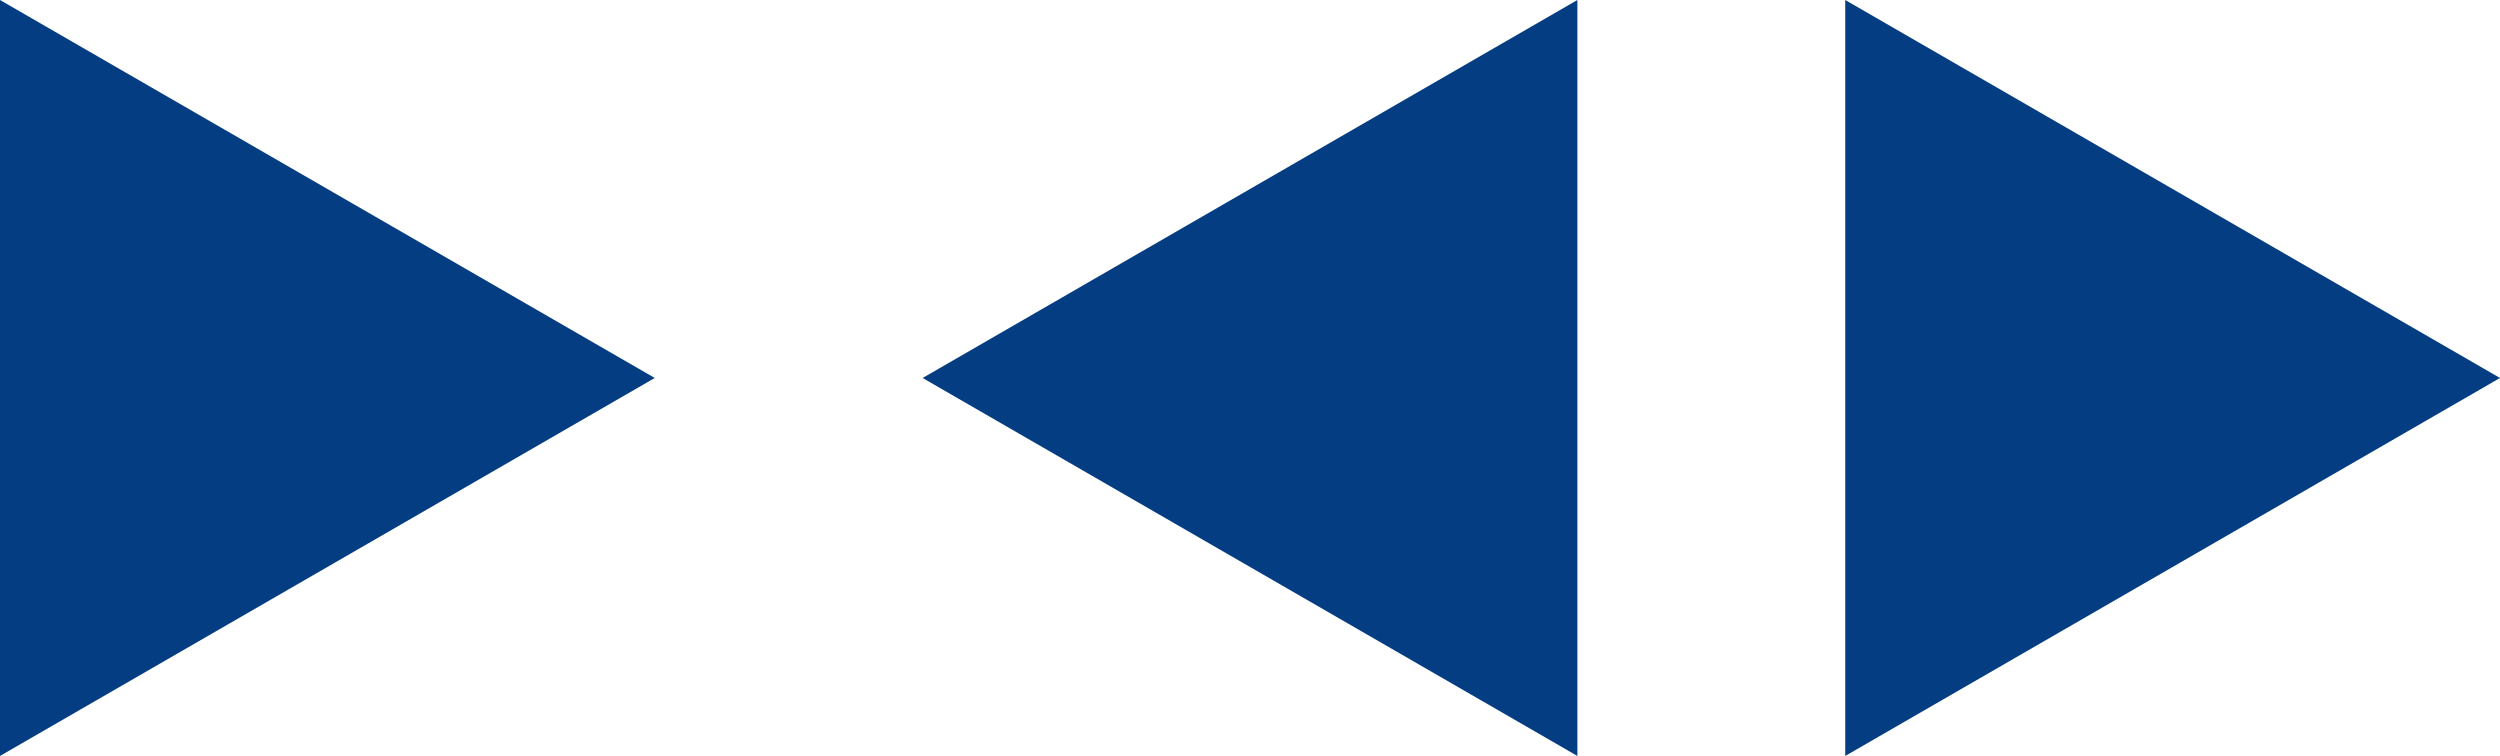
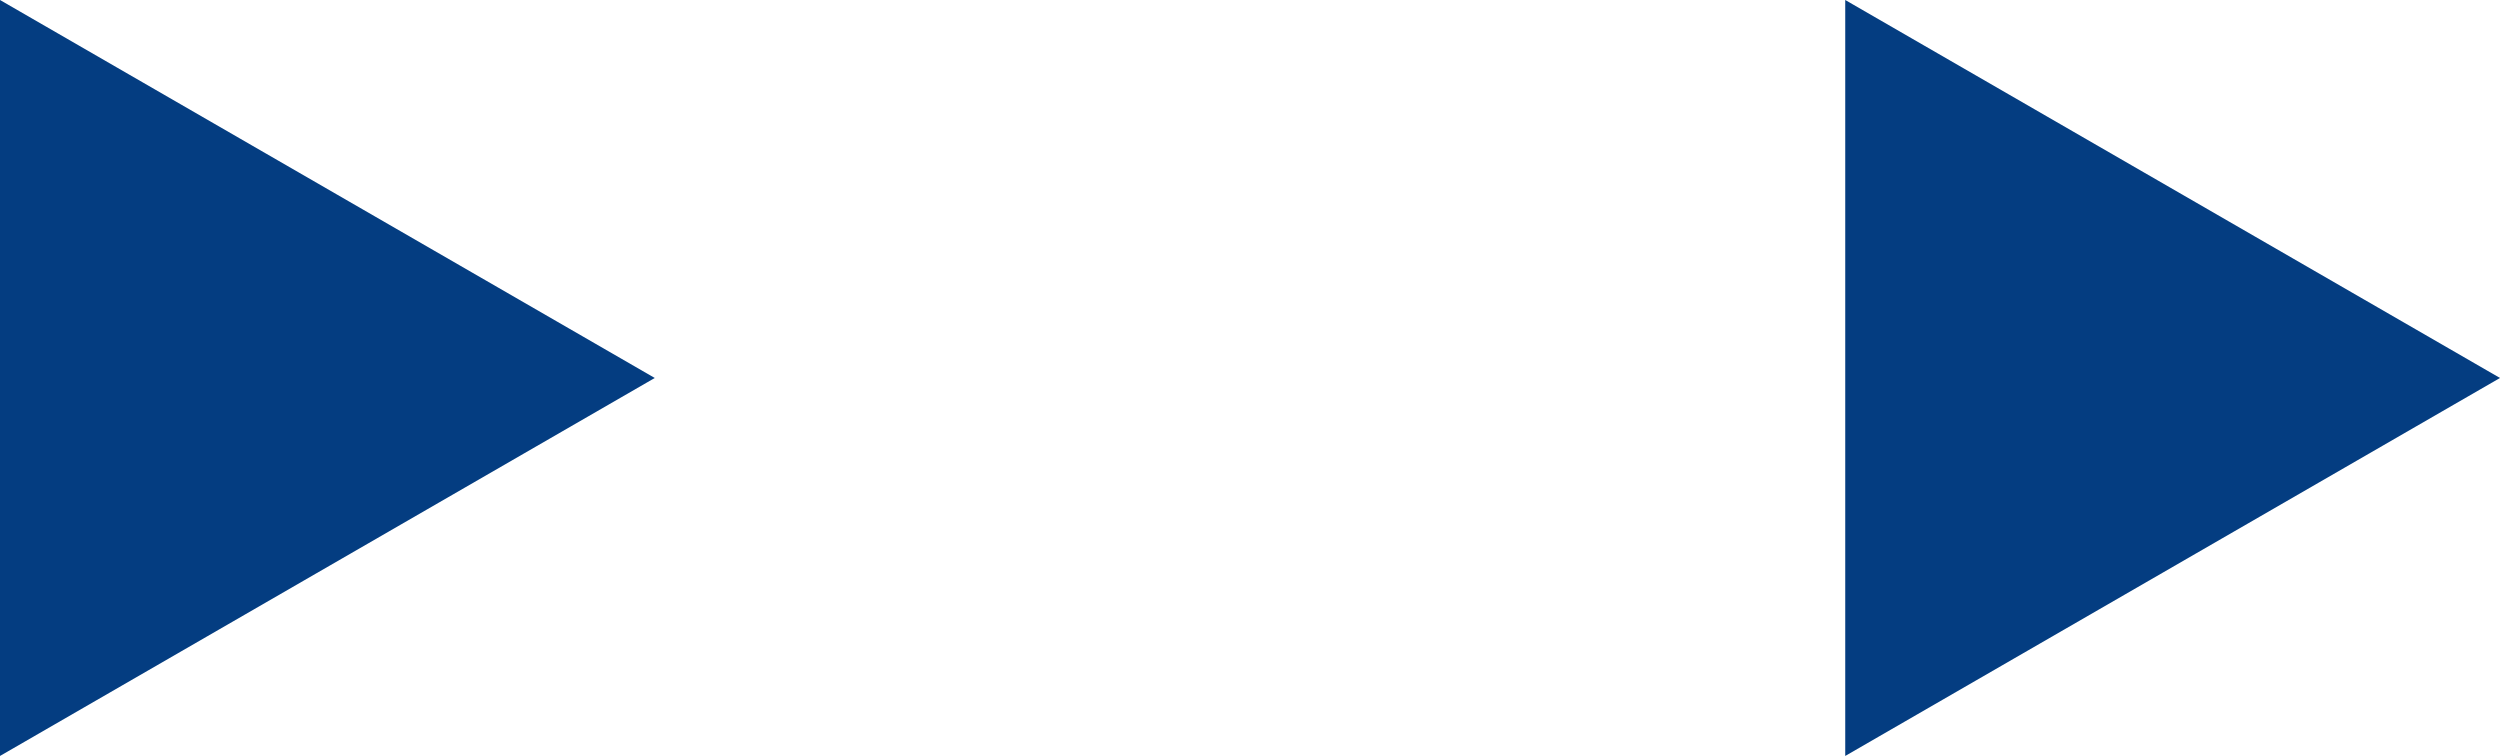
<svg xmlns="http://www.w3.org/2000/svg" viewBox="0 0 84 25.4">
  <g fill="#043d81">
    <path d="m22 12.7-11 6.35-11 6.35v-12.7-12.7l11 6.35z" />
-     <path d="m31 12.7 11 6.35 11 6.35v-12.7-12.7l-11 6.35z" />
    <path d="m84 12.7-11 6.35-11 6.35v-12.7-12.7l11 6.35z" />
  </g>
</svg>